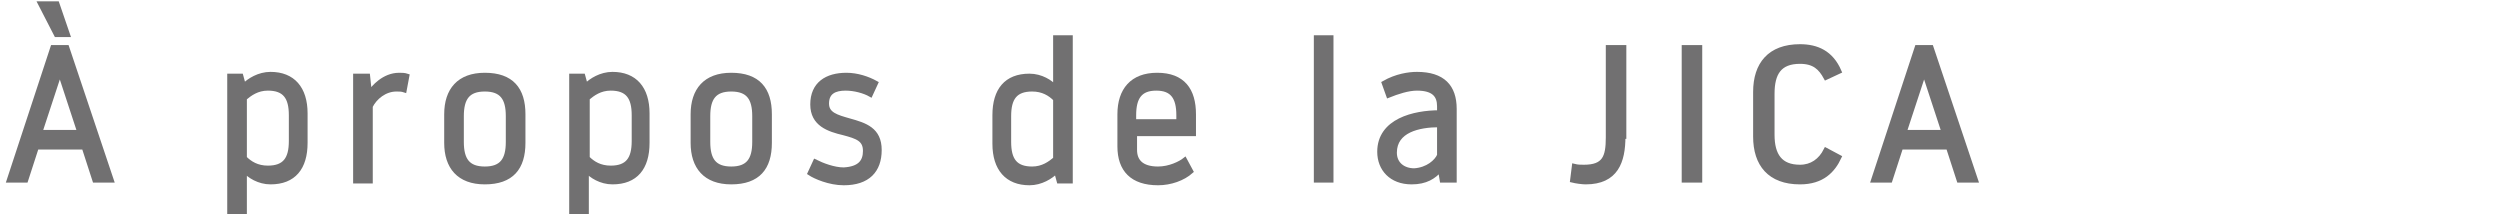
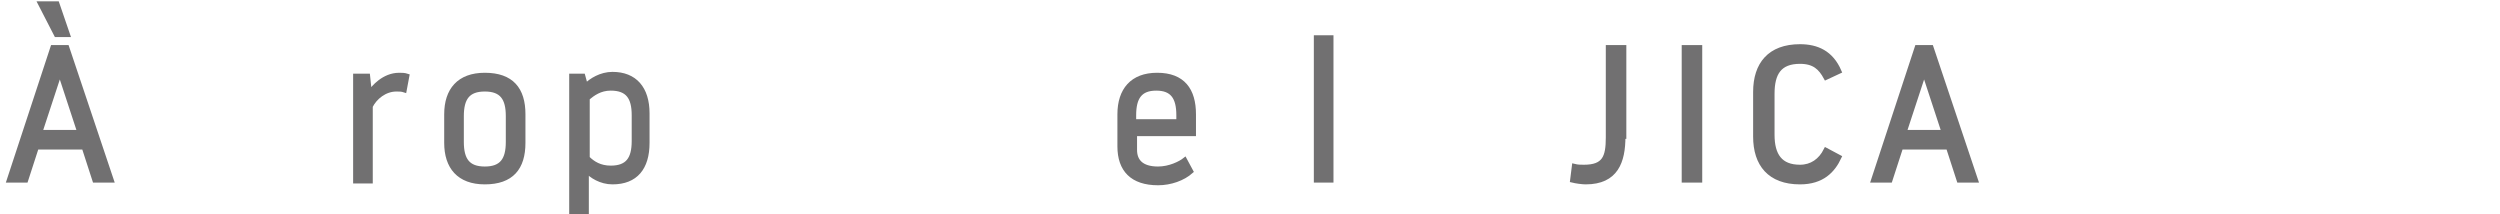
<svg xmlns="http://www.w3.org/2000/svg" version="1.1" id="レイヤー_1" x="0px" y="0px" viewBox="0 0 280 24" style="enable-background:new 0 0 280 24;" xml:space="preserve">
  <style type="text/css">
	.st0{fill:#717071;stroke:#717071;stroke-width:0.5;stroke-miterlimit:10;}
</style>
  <path class="st0" d="M4.1,16.5l-1.2,3.7H1L5.9,5.3h1.6l5,14.9c0,0,0,0-1.9,0l-1.2-3.7H4.1z M6.4,0.4l1.2,3.5H6.3L4.5,0.4H6.4z   M6.7,8.1l-2.2,6.7h4.4L6.7,8.1L6.7,8.1z" />
-   <path class="st0" d="M25.7,8.5H27l0.3,1.1c0.6-0.6,1.7-1.3,3-1.3c2.5,0,3.9,1.6,3.9,4.4V16c0,2.8-1.3,4.4-3.9,4.4  c-1.3,0-2.4-0.7-2.9-1.3v5.4h-1.7V8.5z M27.4,17.7c0.6,0.6,1.4,1.1,2.6,1.1c1.9,0,2.6-1,2.6-3v-2.9c0-2-0.7-3-2.6-3  c-1.2,0-2,0.6-2.6,1.1V17.7z" />
-   <path class="st0" d="M41.5,11.9v8.4c0,0-0.1,0-1.7,0V8.5h1.4l0.2,1.9c0.4-0.6,1.6-2,3.3-2c0.3,0,0.6,0,0.9,0.1l-0.3,1.6  C45,10,44.7,10,44.4,10C43.1,10,42,10.9,41.5,11.9z" />
+   <path class="st0" d="M41.5,11.9v8.4c0,0-0.1,0-1.7,0V8.5h1.4l0.2,1.9c0.4-0.6,1.6-2,3.3-2c0.3,0,0.6,0,0.9,0.1l-0.3,1.6  C45,10,44.7,10,44.4,10C43.1,10,42,10.9,41.5,11.9" />
  <path class="st0" d="M50,12.8c0-2.7,1.4-4.4,4.3-4.4c3,0,4.3,1.6,4.3,4.4V16c0,2.8-1.3,4.4-4.3,4.4c-2.9,0-4.3-1.7-4.3-4.4V12.8z   M51.7,15.9c0,2,0.7,3,2.6,3c1.9,0,2.6-1,2.6-3v-2.9c0-2-0.7-3-2.6-3c-1.9,0-2.6,1-2.6,3V15.9z" />
  <path class="st0" d="M64,8.5h1.3l0.3,1.1c0.6-0.6,1.7-1.3,3-1.3c2.5,0,3.9,1.6,3.9,4.4V16c0,2.8-1.3,4.4-3.9,4.4  c-1.3,0-2.4-0.7-2.9-1.3v5.4H64V8.5z M65.8,17.7c0.6,0.6,1.4,1.1,2.6,1.1c1.9,0,2.6-1,2.6-3v-2.9c0-2-0.7-3-2.6-3  c-1.2,0-2,0.6-2.6,1.1V17.7z" />
-   <path class="st0" d="M77.6,12.8c0-2.7,1.4-4.4,4.3-4.4c3,0,4.3,1.6,4.3,4.4V16c0,2.8-1.3,4.4-4.3,4.4c-2.9,0-4.3-1.7-4.3-4.4V12.8z   M79.3,15.9c0,2,0.7,3,2.6,3c1.9,0,2.6-1,2.6-3v-2.9c0-2-0.7-3-2.6-3c-1.9,0-2.6,1-2.6,3V15.9z" />
-   <path class="st0" d="M96.9,16.9c0-1.3-0.9-1.6-2.4-2c-1.7-0.4-3.5-1-3.5-3.2c0-2.3,1.6-3.3,3.8-3.3c1.2,0,2.4,0.4,3.3,0.9l-0.6,1.3  c-0.7-0.4-1.8-0.7-2.8-0.7c-1.2,0-2.1,0.4-2.1,1.7c0,1.2,1.1,1.5,2.5,1.9c1.8,0.5,3.4,1,3.4,3.3s-1.3,3.7-4,3.7  c-1.6,0-3.2-0.7-3.8-1.1l0.6-1.3c0.8,0.4,2.1,0.9,3.2,0.9C96.3,18.9,96.9,18.1,96.9,16.9z" />
-   <path class="st0" d="M119.9,20.3h-1.3l-0.3-1.1c-0.6,0.6-1.7,1.3-3,1.3c-2.5,0-3.9-1.6-3.9-4.4v-3.2c0-2.8,1.3-4.4,3.9-4.4  c1.3,0,2.4,0.7,2.9,1.3V4.2h1.7V20.3z M118.2,11.1c-0.6-0.6-1.4-1.1-2.6-1.1c-1.9,0-2.6,1-2.6,3v2.9c0,2,0.7,3,2.6,3  c1.2,0,2-0.6,2.6-1.1V11.1z" />
  <path class="st0" d="M133.7,15h-6.6v1.8c0,1.2,0.7,2.1,2.6,2.1c1.3,0,2.5-0.6,3-1l0.7,1.3c-0.9,0.8-2.3,1.3-3.7,1.3  c-2.9,0-4.3-1.5-4.3-4.1v-3.6c0-2.7,1.4-4.4,4.2-4.4c2.9,0,4.1,1.7,4.1,4.4V15z M132,13.6v-0.7c0-2-0.7-3-2.5-3c-1.8,0-2.5,1-2.5,3  v0.7H132z" />
  <path class="st0" d="M147.4,4.2h1.7v16h-1.7V4.2z" />
-   <path class="st0" d="M161.2,11.9c0-1.2-0.6-2-2.5-2c-1,0-2.2,0.4-3.2,0.8l-0.5-1.4c1.4-0.8,2.8-1,3.7-1c2.9,0,4.2,1.4,4.2,3.9v8  h-1.4l-0.2-1.2c-0.7,0.8-1.6,1.4-3.2,1.4c-2.3,0-3.6-1.5-3.6-3.4c0-3.5,3.9-4.4,6.7-4.4V11.9z M161.2,17.4V14c-2.3,0-5,0.6-5,3.1  c0,1.3,1,2,2.2,2C159.9,19,160.9,18.1,161.2,17.4z" />
  <path class="st0" d="M181.8,15.3c0,2.8-0.8,5.1-4.2,5.1c-0.4,0-1.1-0.1-1.5-0.2l0.2-1.6c0.4,0.1,0.7,0.1,1.1,0.1  c2.3,0,2.7-1.1,2.7-3.3V5.3h1.8V15.3z" />
  <path class="st0" d="M188.6,5.3h1.8v14.9h-1.8V5.3z" />
  <path class="st0" d="M196.6,15.3v-5c0-3.1,1.6-5.1,5-5.1c1.9,0,3.5,0.7,4.4,2.8l-1.5,0.7c-0.6-1.1-1.3-1.8-2.9-1.8  c-2.3,0-3.1,1.3-3.1,3.6v4.6c0,2.3,0.9,3.6,3.1,3.6c1.3,0,2.3-0.7,2.9-1.9l1.5,0.8c-0.7,1.5-1.9,2.8-4.4,2.8  C198.2,20.4,196.6,18.4,196.6,15.3z" />
  <path class="st0" d="M212.9,16.5l-1.2,3.7h-1.9l4.9-14.9h1.6l5,14.9c0,0,0,0-1.9,0l-1.2-3.7H212.9z M215.5,8.1l-2.2,6.7h4.4  L215.5,8.1L215.5,8.1z" />
</svg>